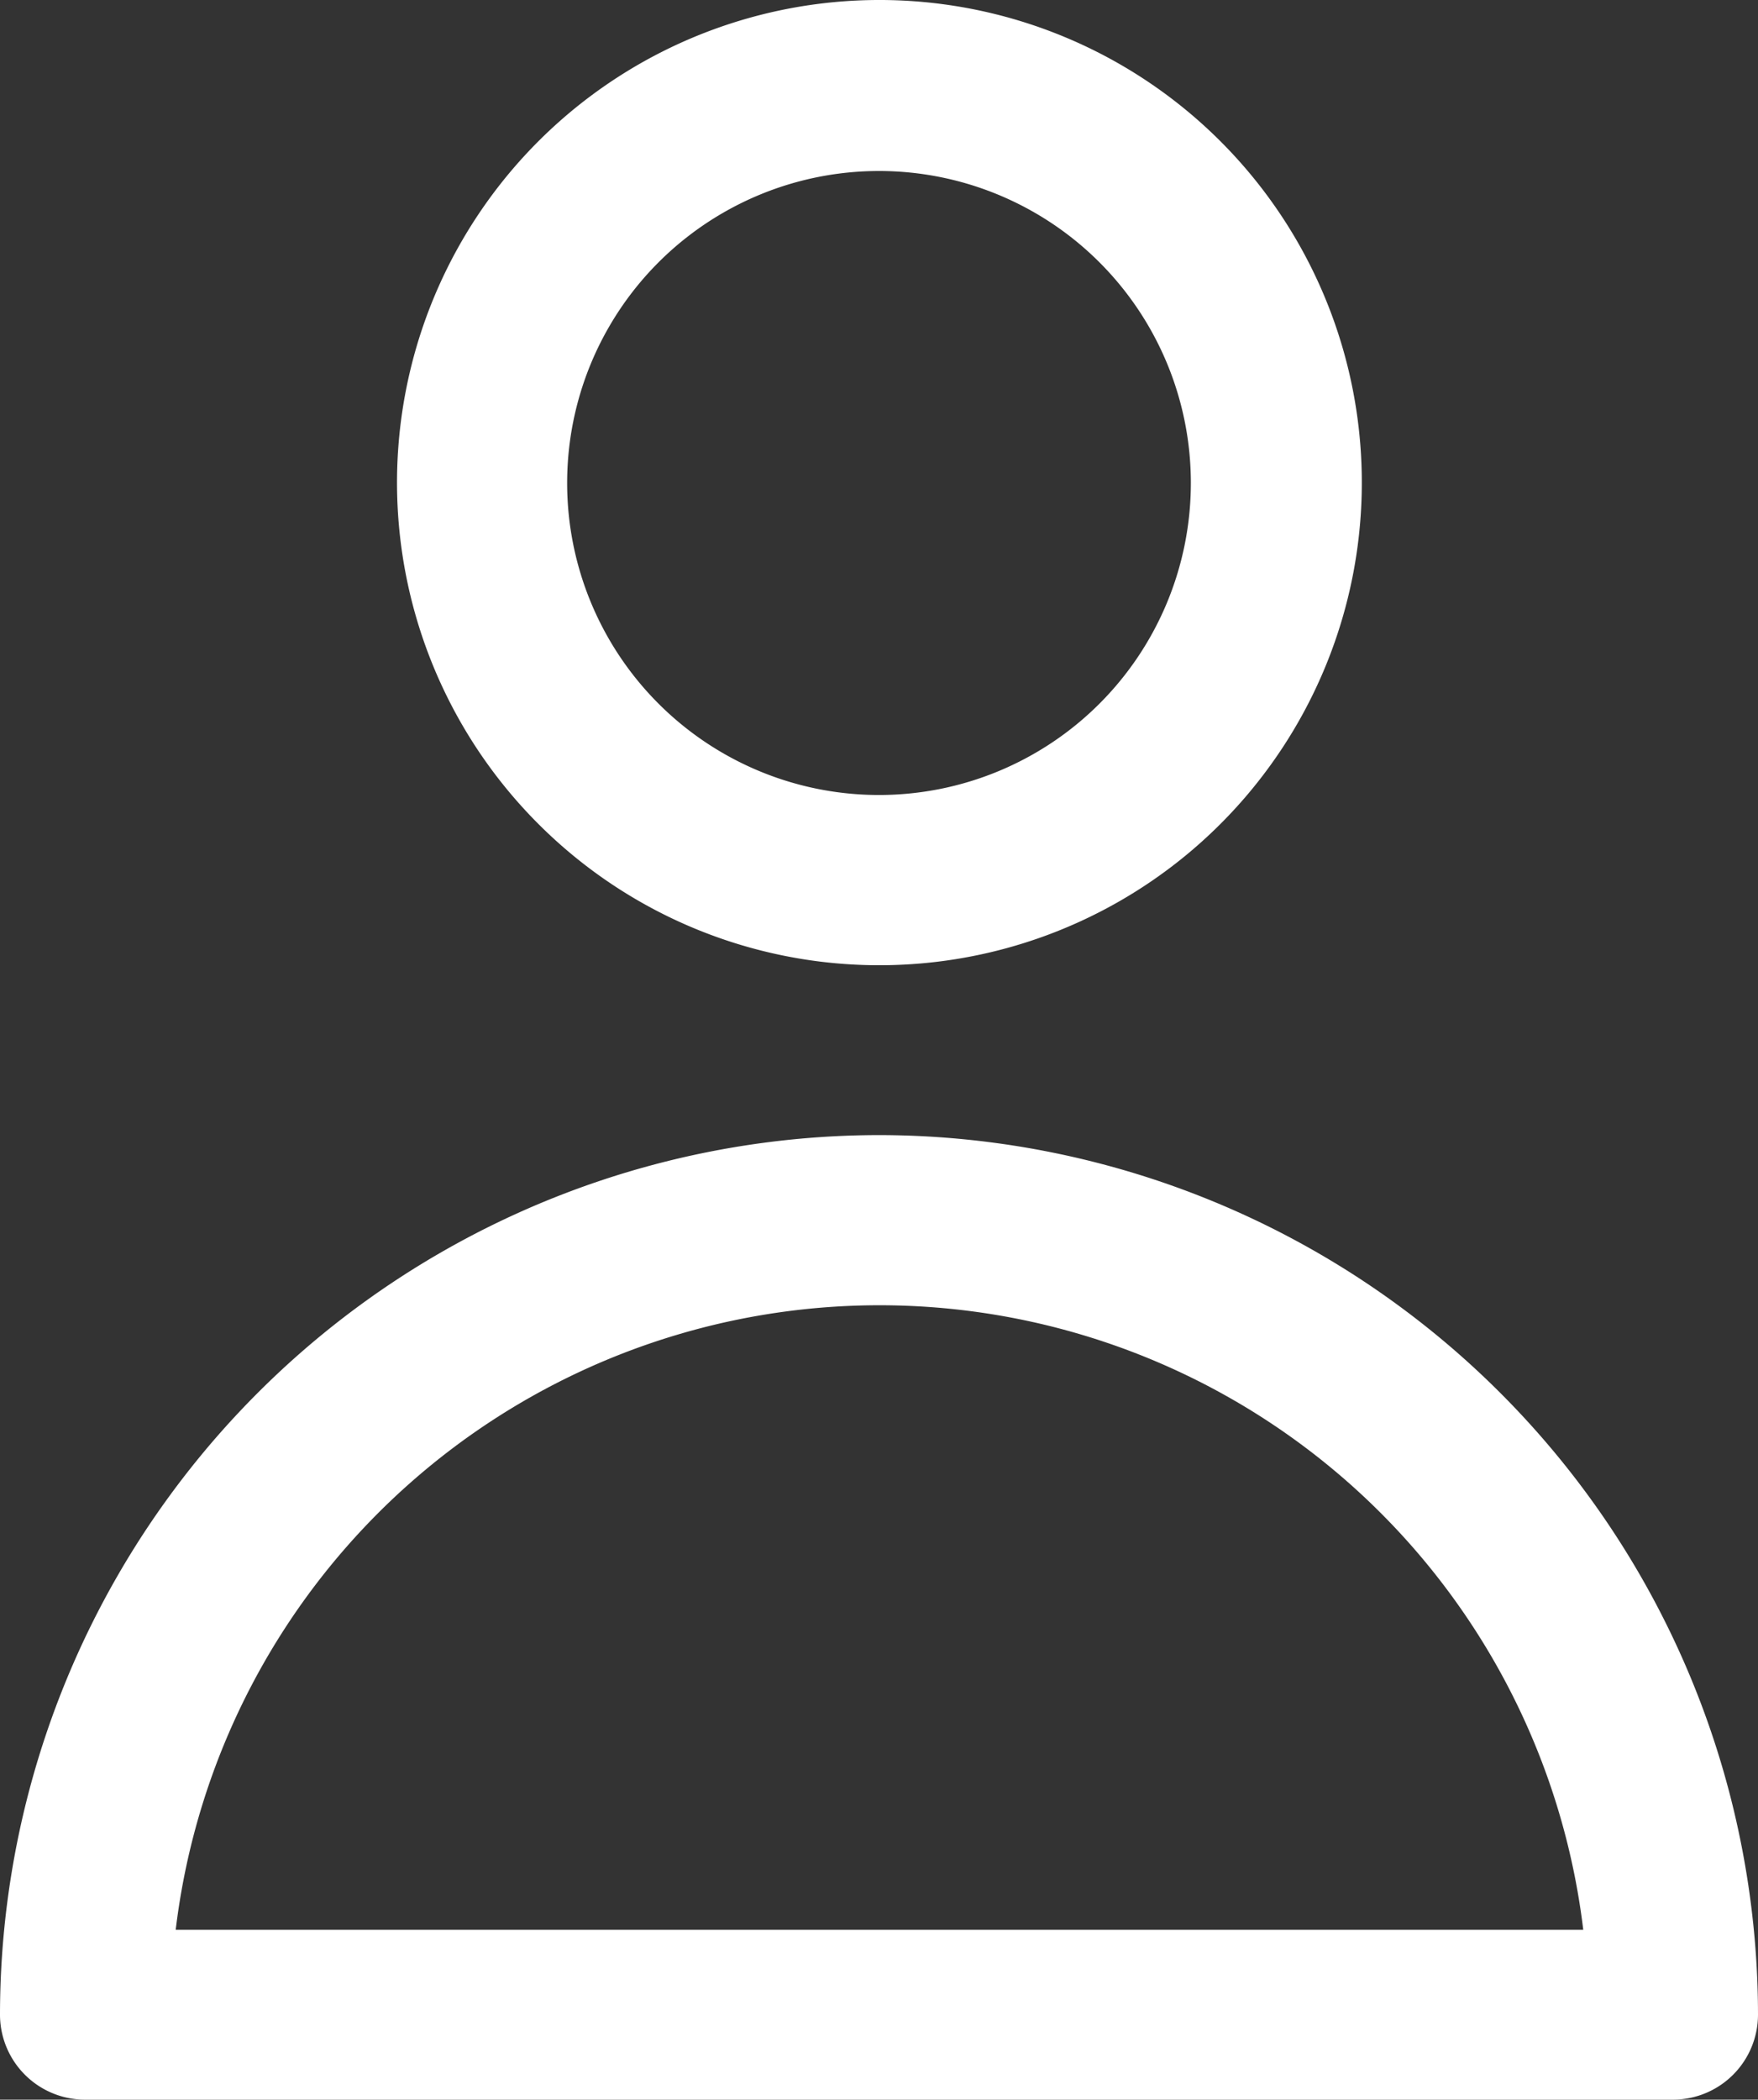
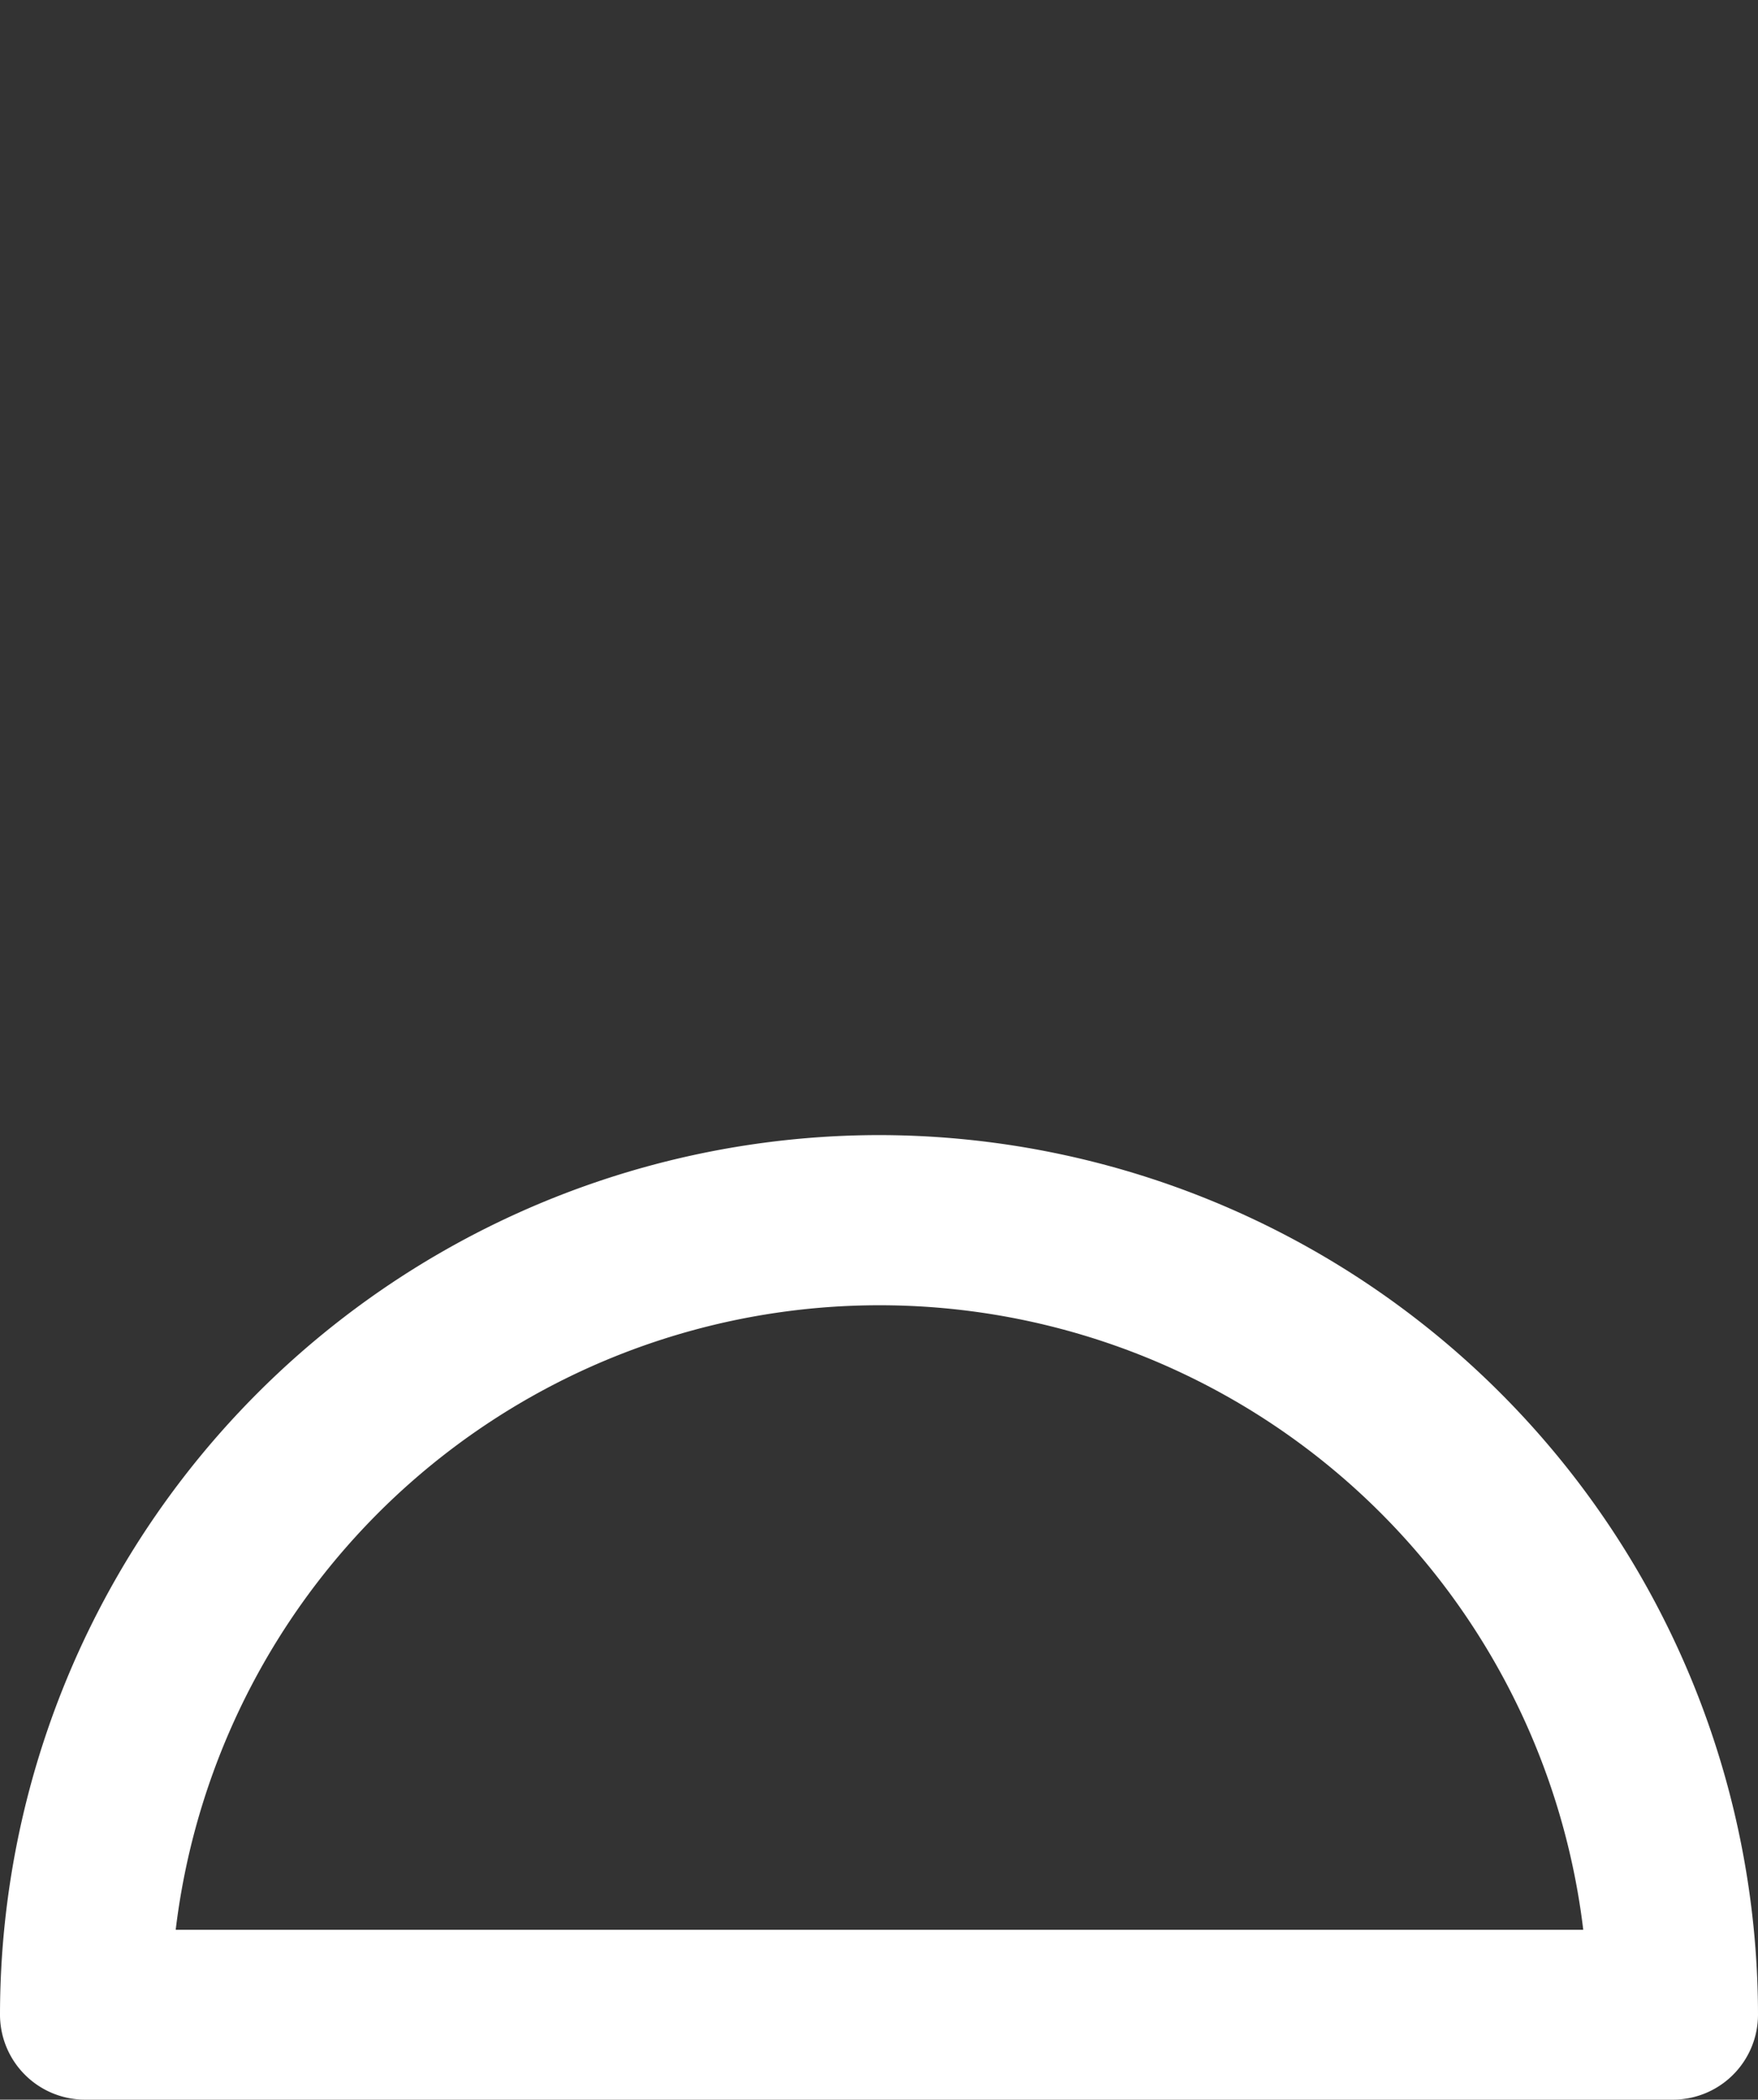
<svg xmlns="http://www.w3.org/2000/svg" xmlns:ns1="http://sodipodi.sourceforge.net/DTD/sodipodi-0.dtd" xmlns:ns2="http://www.inkscape.org/namespaces/inkscape" id="Group_1046" data-name="Group 1046" width="18.4" height="21.966" viewBox="0 0 18.4 21.966" version="1.1" ns1:docname="portaal.svg" ns2:version="0.92.3 (2405546, 2018-03-11)">
  <rect x="0" y="0" width="18.4" height="21.966" fill="#333333" stroke="none" />
  <defs id="defs15" />
  <ns1:namedview pagecolor="#ffffff" bordercolor="#666666" borderopacity="1" objecttolerance="10" gridtolerance="10" guidetolerance="10" ns2:pageopacity="0" ns2:pageshadow="2" ns2:window-width="1920" ns2:window-height="1001" id="namedview13" showgrid="false" fit-margin-top="0" fit-margin-left="0" fit-margin-right="0" fit-margin-bottom="0" ns2:zoom="4.2909091" ns2:cx="23.416103" ns2:cy="34.012661" ns2:window-x="-9" ns2:window-y="-9" ns2:window-maximized="1" ns2:current-layer="Group_1046" />
-   <path ns2:connector-curvature="0" style="fill:#ffffff" id="Path_2640" data-name="Path 2640" d="m 9.201,10.098 a 5.049,5.049 0 1 0 -3.566,-1.478 5.042,5.042 0 0 0 3.566,1.478 z m 0,-8.309 a 3.264,3.264 0 1 1 -3.265,3.265 3.264,3.264 0 0 1 3.265,-3.265 z" />
  <path ns2:connector-curvature="0" style="fill:#ffffff" id="Path_2641" data-name="Path 2641" d="M 9.2,11.875 A 9.209,9.209 0 0 0 5.6243005e-7,21.075 0.89,0.89 0 0 0 0.891,21.966 H 17.509 a 0.89,0.89 0 0 0 0.891,-0.891 9.209,9.209 0 0 0 -9.2,-9.2 z m -7.361,8.314 a 7.419,7.419 0 0 1 14.732,0 z" />
</svg>